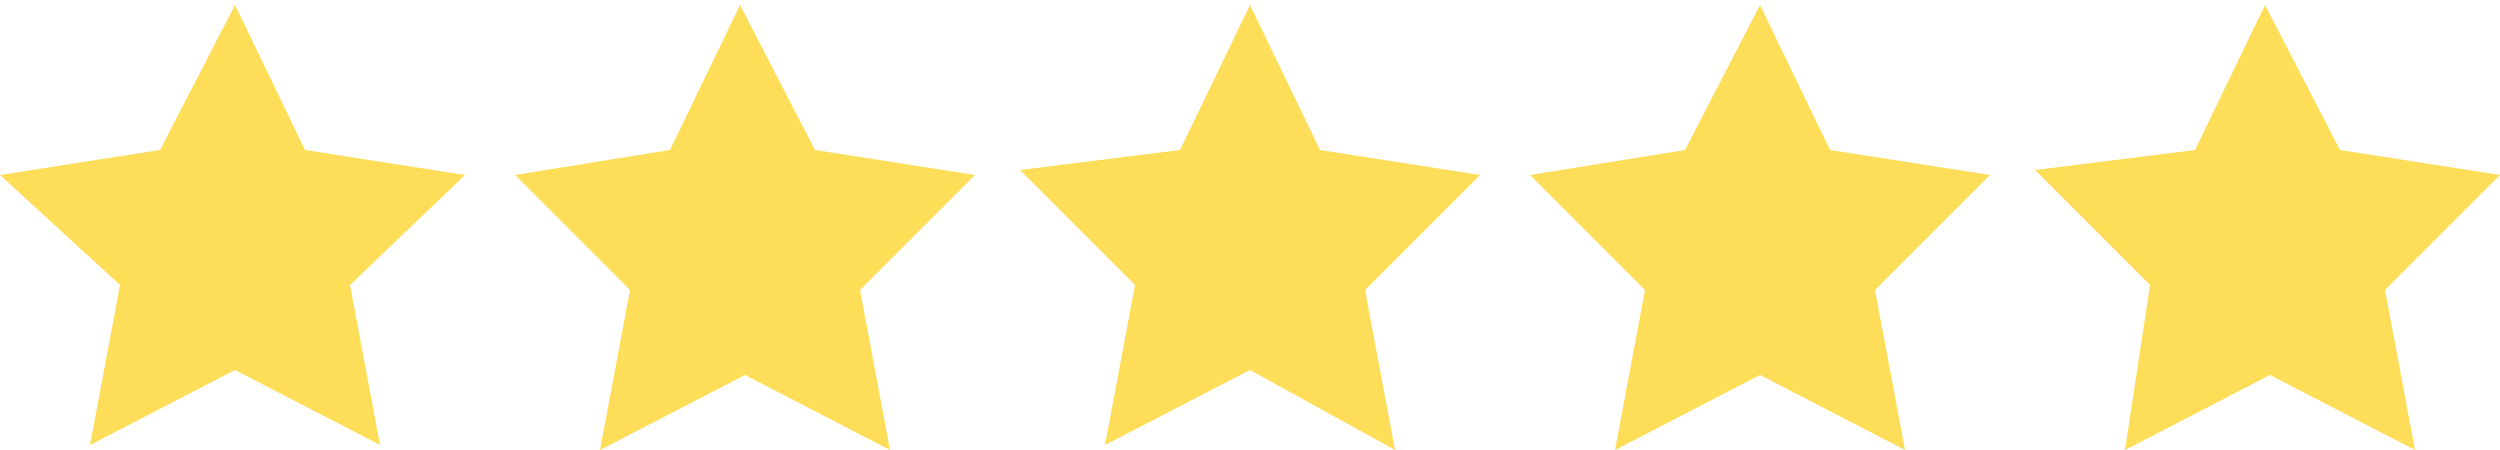
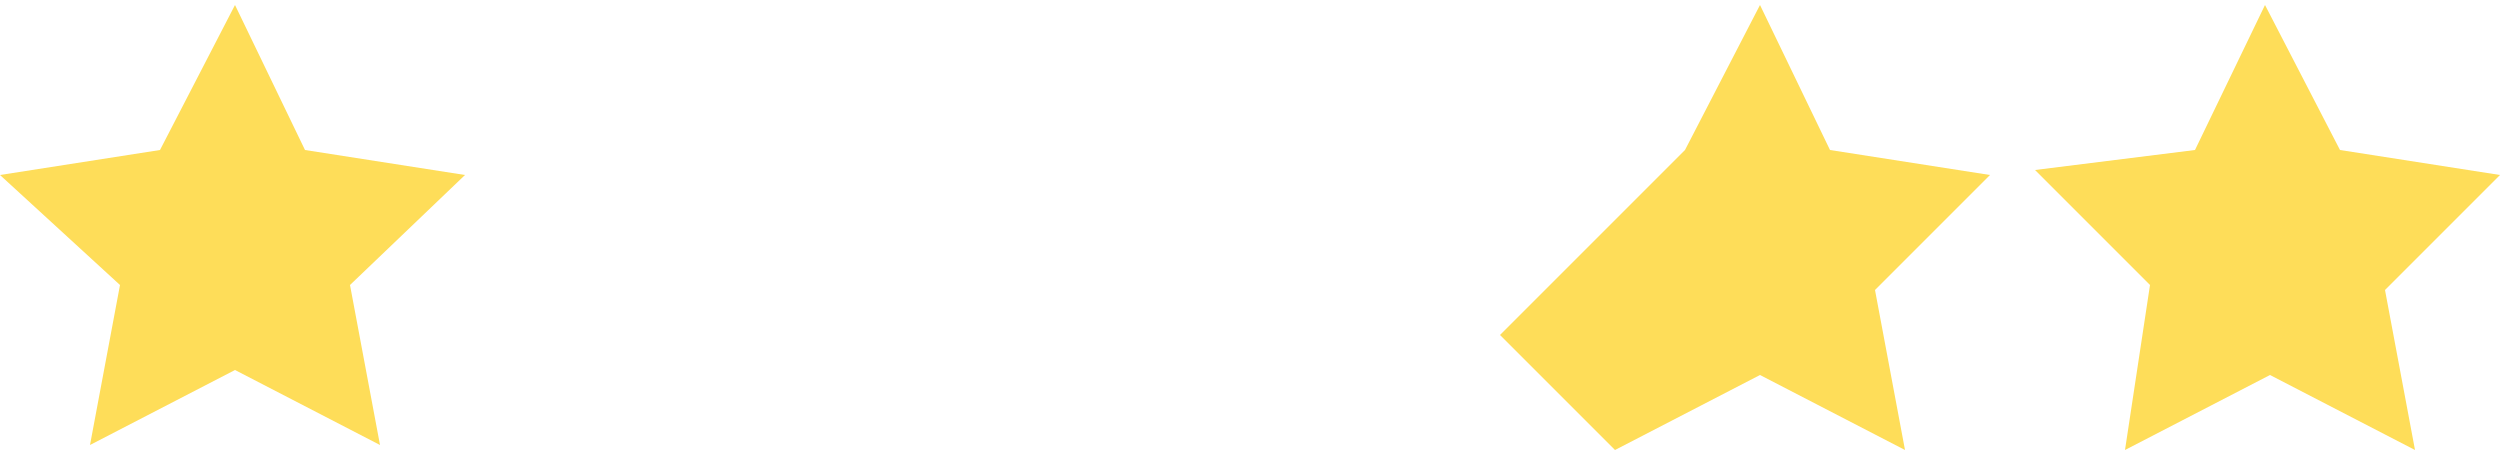
<svg xmlns="http://www.w3.org/2000/svg" viewBox="0 0 50 9">
  <g>
    <path fill="#fedd59" d="M4.7,0.1L6.1,3l3.2,0.5L7,5.7l0.6,3.2L4.7,7.4L1.8,8.9l0.6-3.2L0,3.5L3.2,3L4.7,0.1z" />
-     <path fill="#fedd59" d="M14.8,0.1L16.3,3l3.2,0.5l-2.3,2.3l0.6,3.2l-2.9-1.5l-2.9,1.5l0.6-3.2l-2.3-2.3L13.4,3L14.8,0.1z" />
-     <path fill="#fedd59" d="M25,0.1L26.4,3l3.2,0.5l-2.3,2.3l0.6,3.2L25,7.4l-2.9,1.5l0.6-3.2l-2.3-2.3L23.6,3L25,0.1z" />
-     <path fill="#fedd59" d="M35.2,0.1L36.6,3l3.2,0.5l-2.3,2.3l0.6,3.2l-2.9-1.5l-2.9,1.5l0.6-3.2l-2.3-2.3L33.7,3L35.2,0.1z" />
+     <path fill="#fedd59" d="M35.2,0.1L36.6,3l3.2,0.5l-2.3,2.3l0.6,3.2l-2.9-1.5l-2.9,1.5l-2.3-2.3L33.7,3L35.2,0.1z" />
    <path fill="#fedd59" d="M45.3,0.1L46.8,3L50,3.5l-2.3,2.3l0.6,3.2l-2.9-1.5l-2.9,1.5L43,5.7l-2.3-2.3L43.9,3L45.3,0.1z" />
  </g>
</svg>